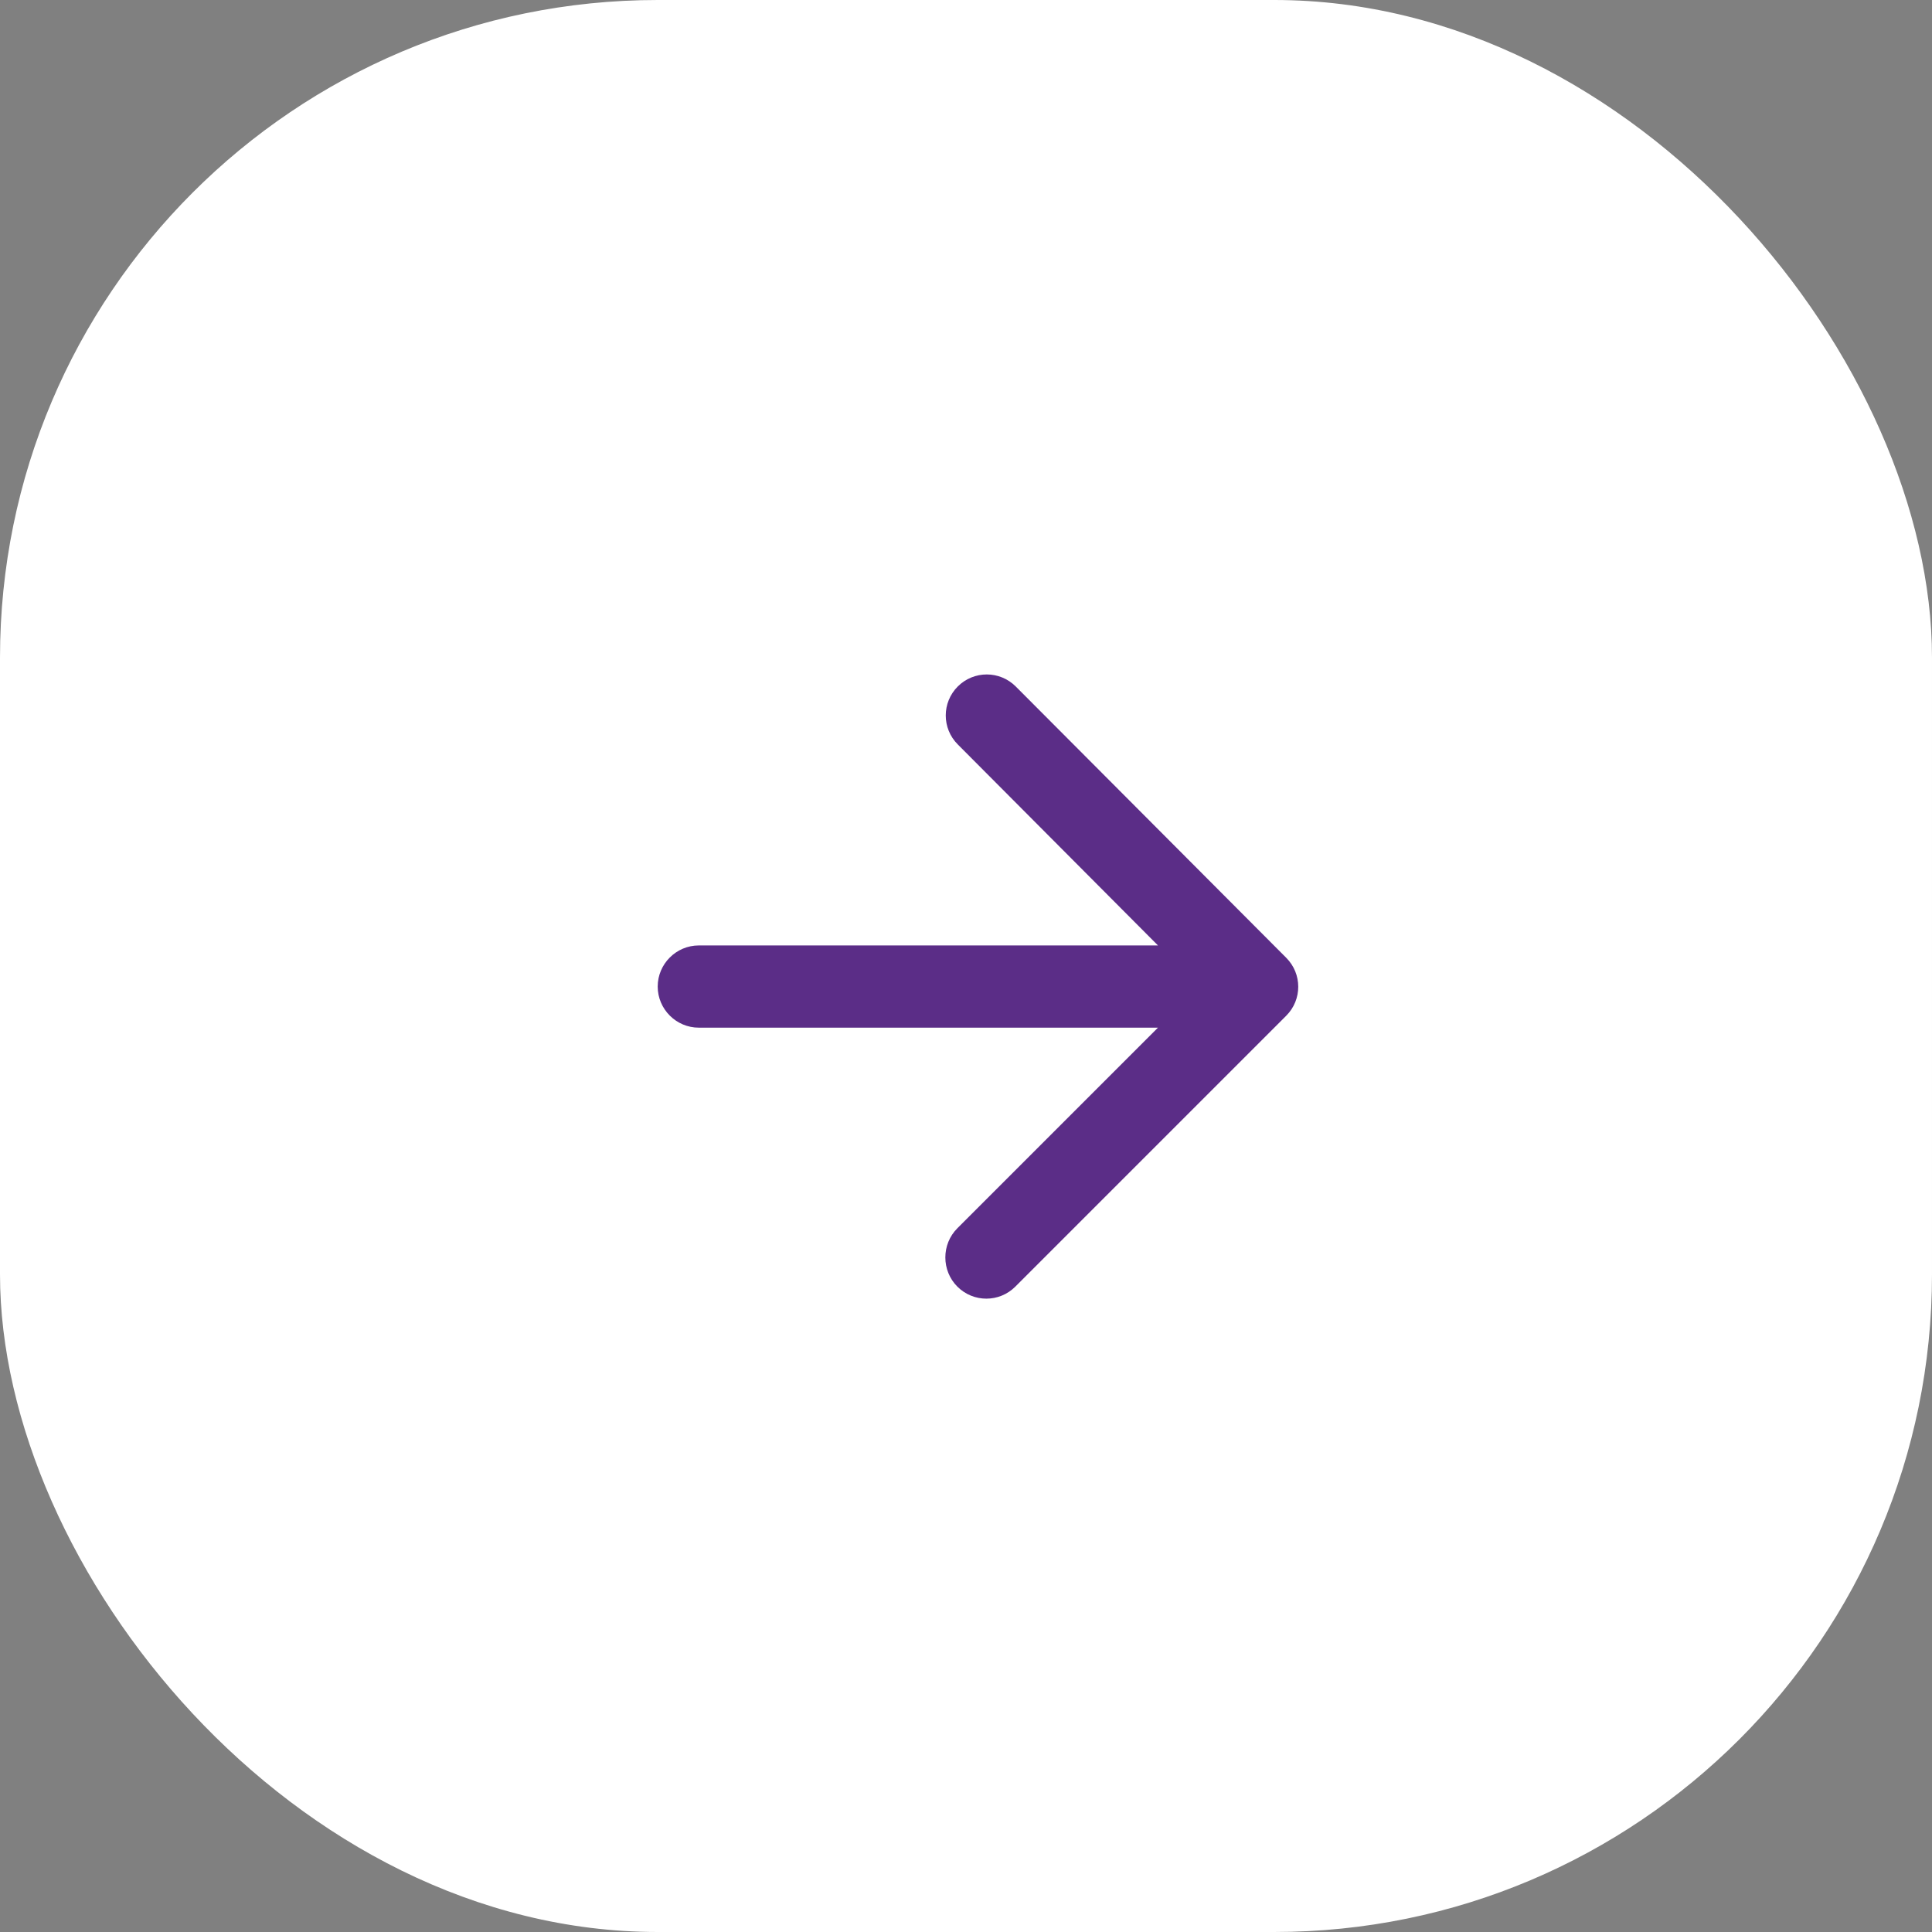
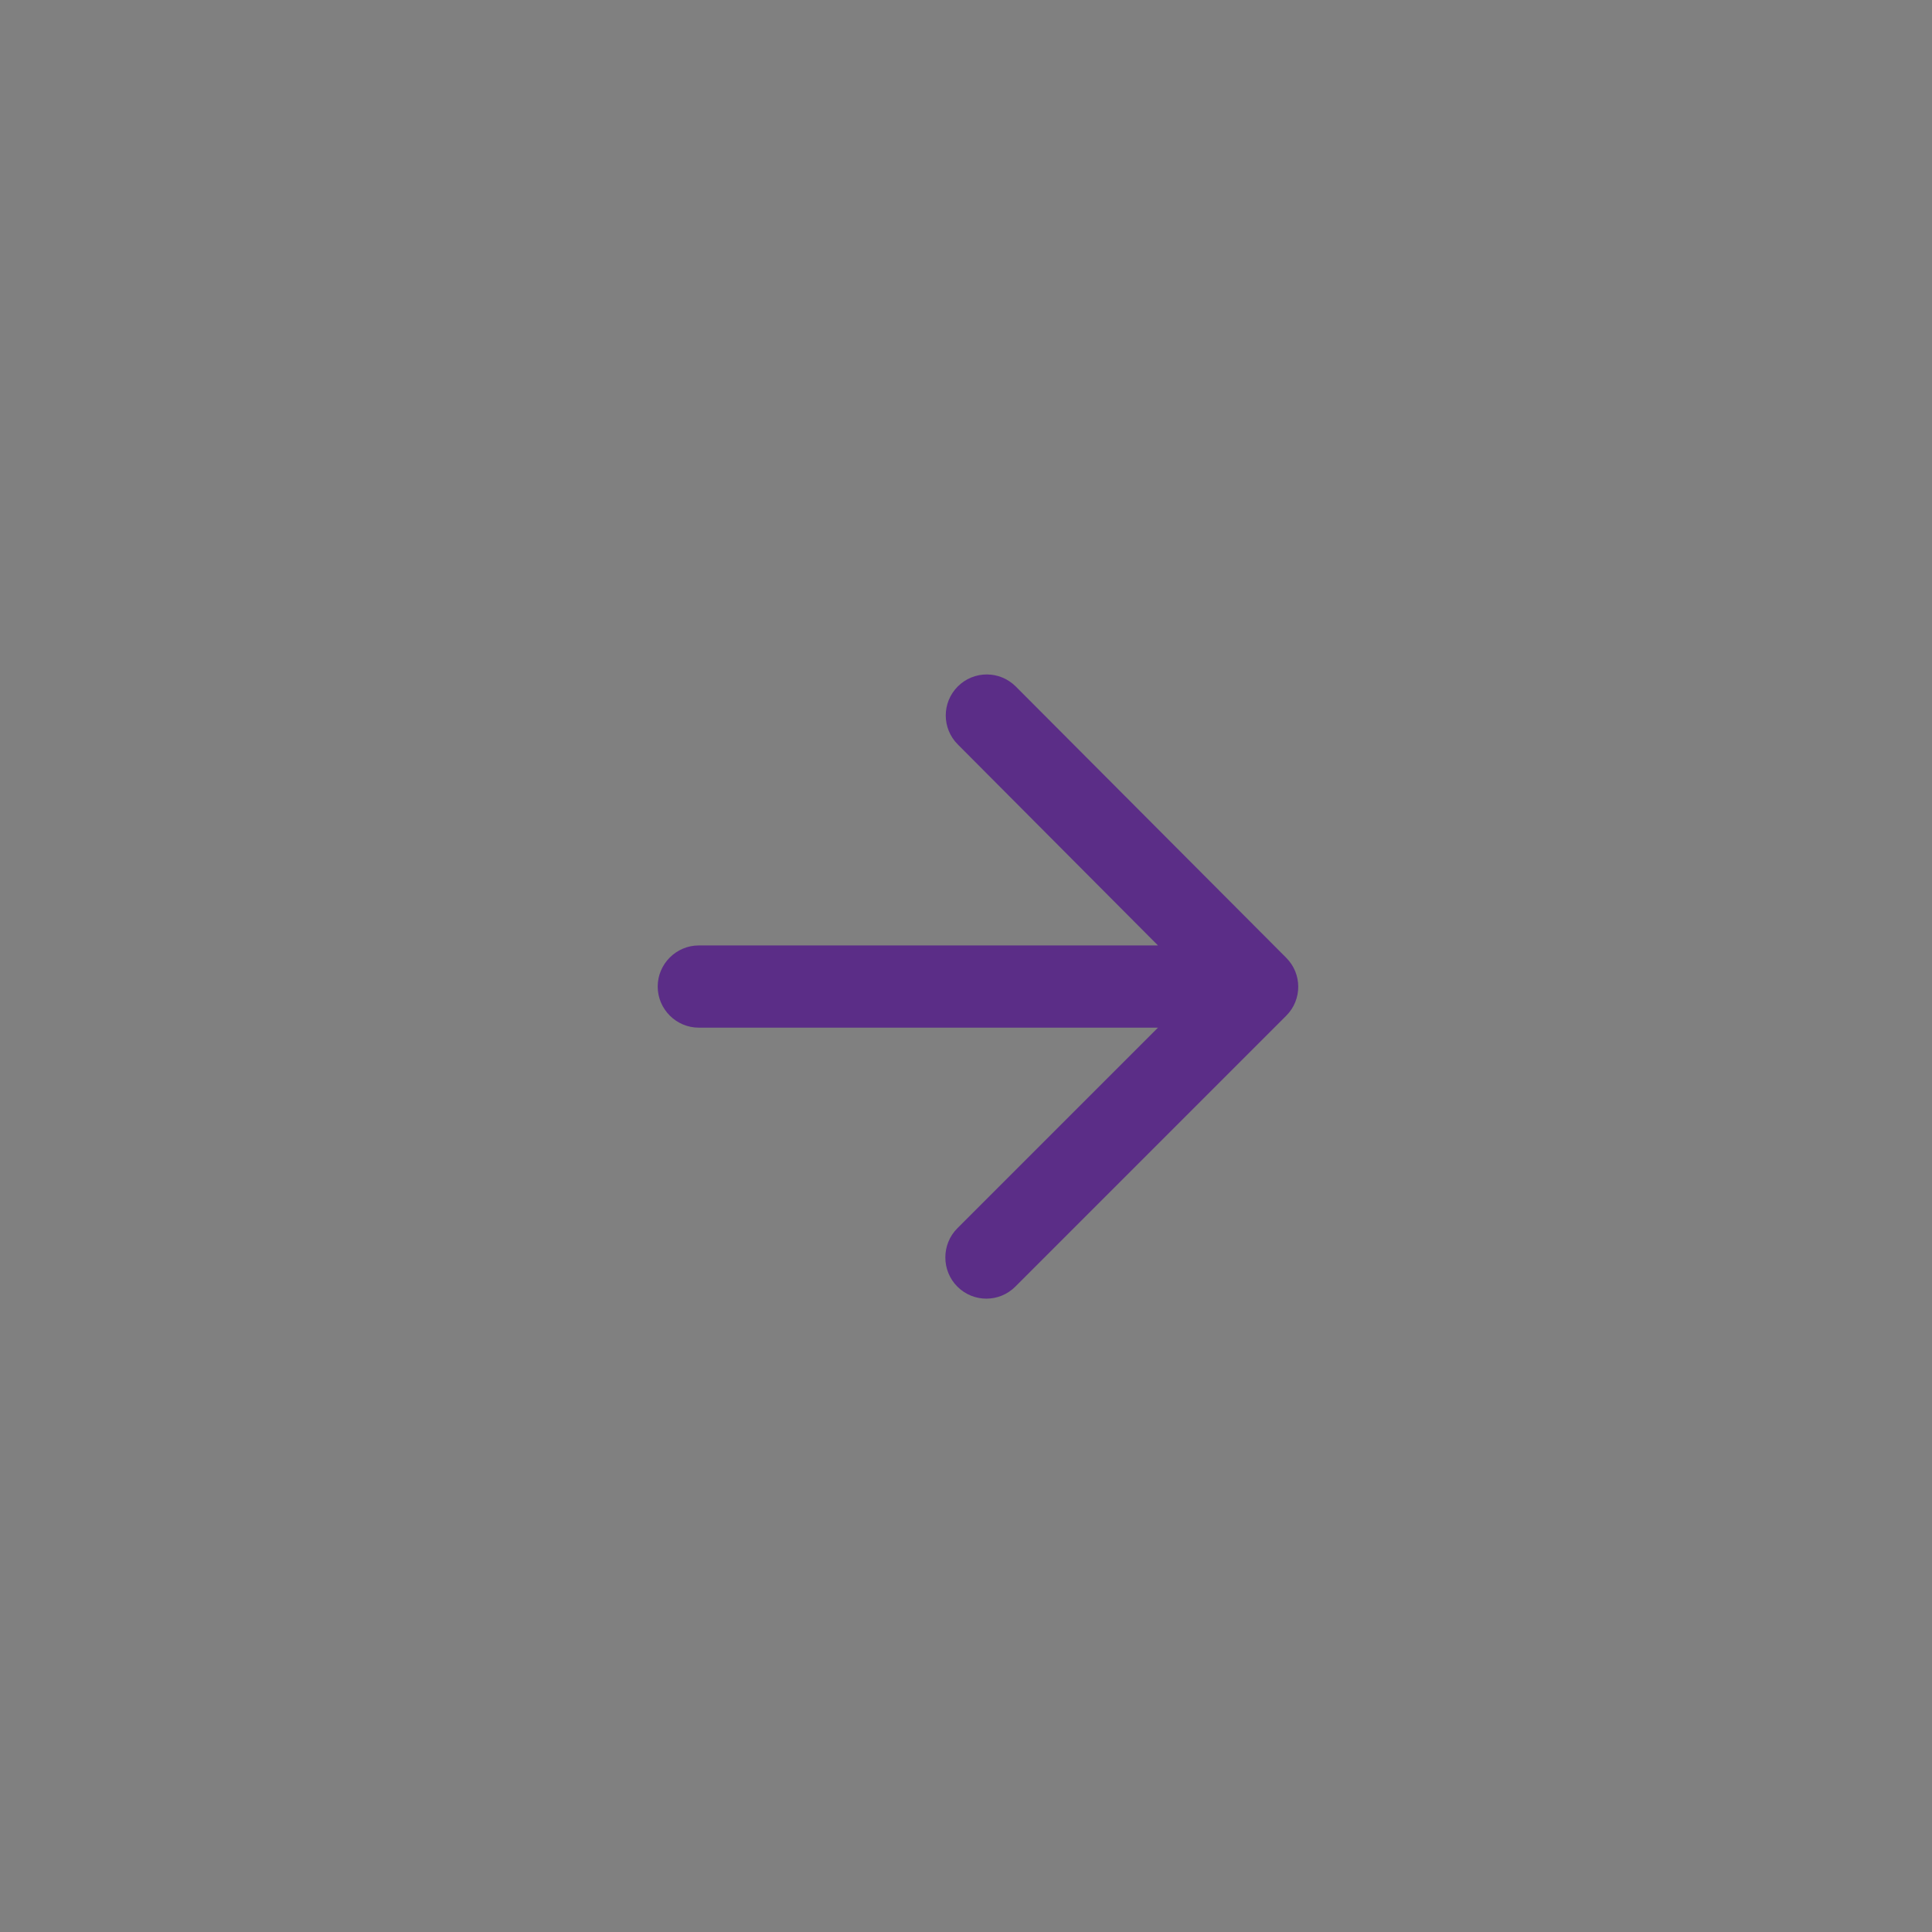
<svg xmlns="http://www.w3.org/2000/svg" width="47" height="47" viewBox="0 0 47 47" fill="none">
  <rect x="0" y="0" width="47" height="47" fill="#808080" stroke="none" />
-   <rect width="47" height="47" rx="16" fill="white" />
  <g clip-path="url(#clip0_8_7)">
-     <path d="M17 25H28.17L23.29 29.88C22.9 30.27 22.9 30.91 23.29 31.3C23.68 31.69 24.31 31.69 24.7 31.3L31.29 24.71C31.68 24.32 31.68 23.69 31.29 23.3L24.71 16.7C24.32 16.31 23.69 16.31 23.3 16.7C22.91 17.09 22.91 17.72 23.3 18.11L28.17 23H17C16.45 23 16 23.45 16 24C16 24.55 16.45 25 17 25Z" fill="#5B2D87" />
+     <path d="M17 25H28.17L23.29 29.88C22.9 30.27 22.9 30.91 23.29 31.3C23.68 31.69 24.31 31.69 24.7 31.3L31.29 24.71C31.68 24.32 31.68 23.69 31.29 23.3L24.71 16.7C24.32 16.31 23.69 16.31 23.3 16.7C22.91 17.09 22.91 17.72 23.3 18.11L28.17 23H17C16.45 23 16 23.45 16 24C16 24.55 16.45 25 17 25" fill="#5B2D87" />
  </g>
  <defs>
    <clipPath id="clip0_8_7">
      <rect width="24" height="24" fill="white" transform="translate(12 12)" />
    </clipPath>
  </defs>
</svg>